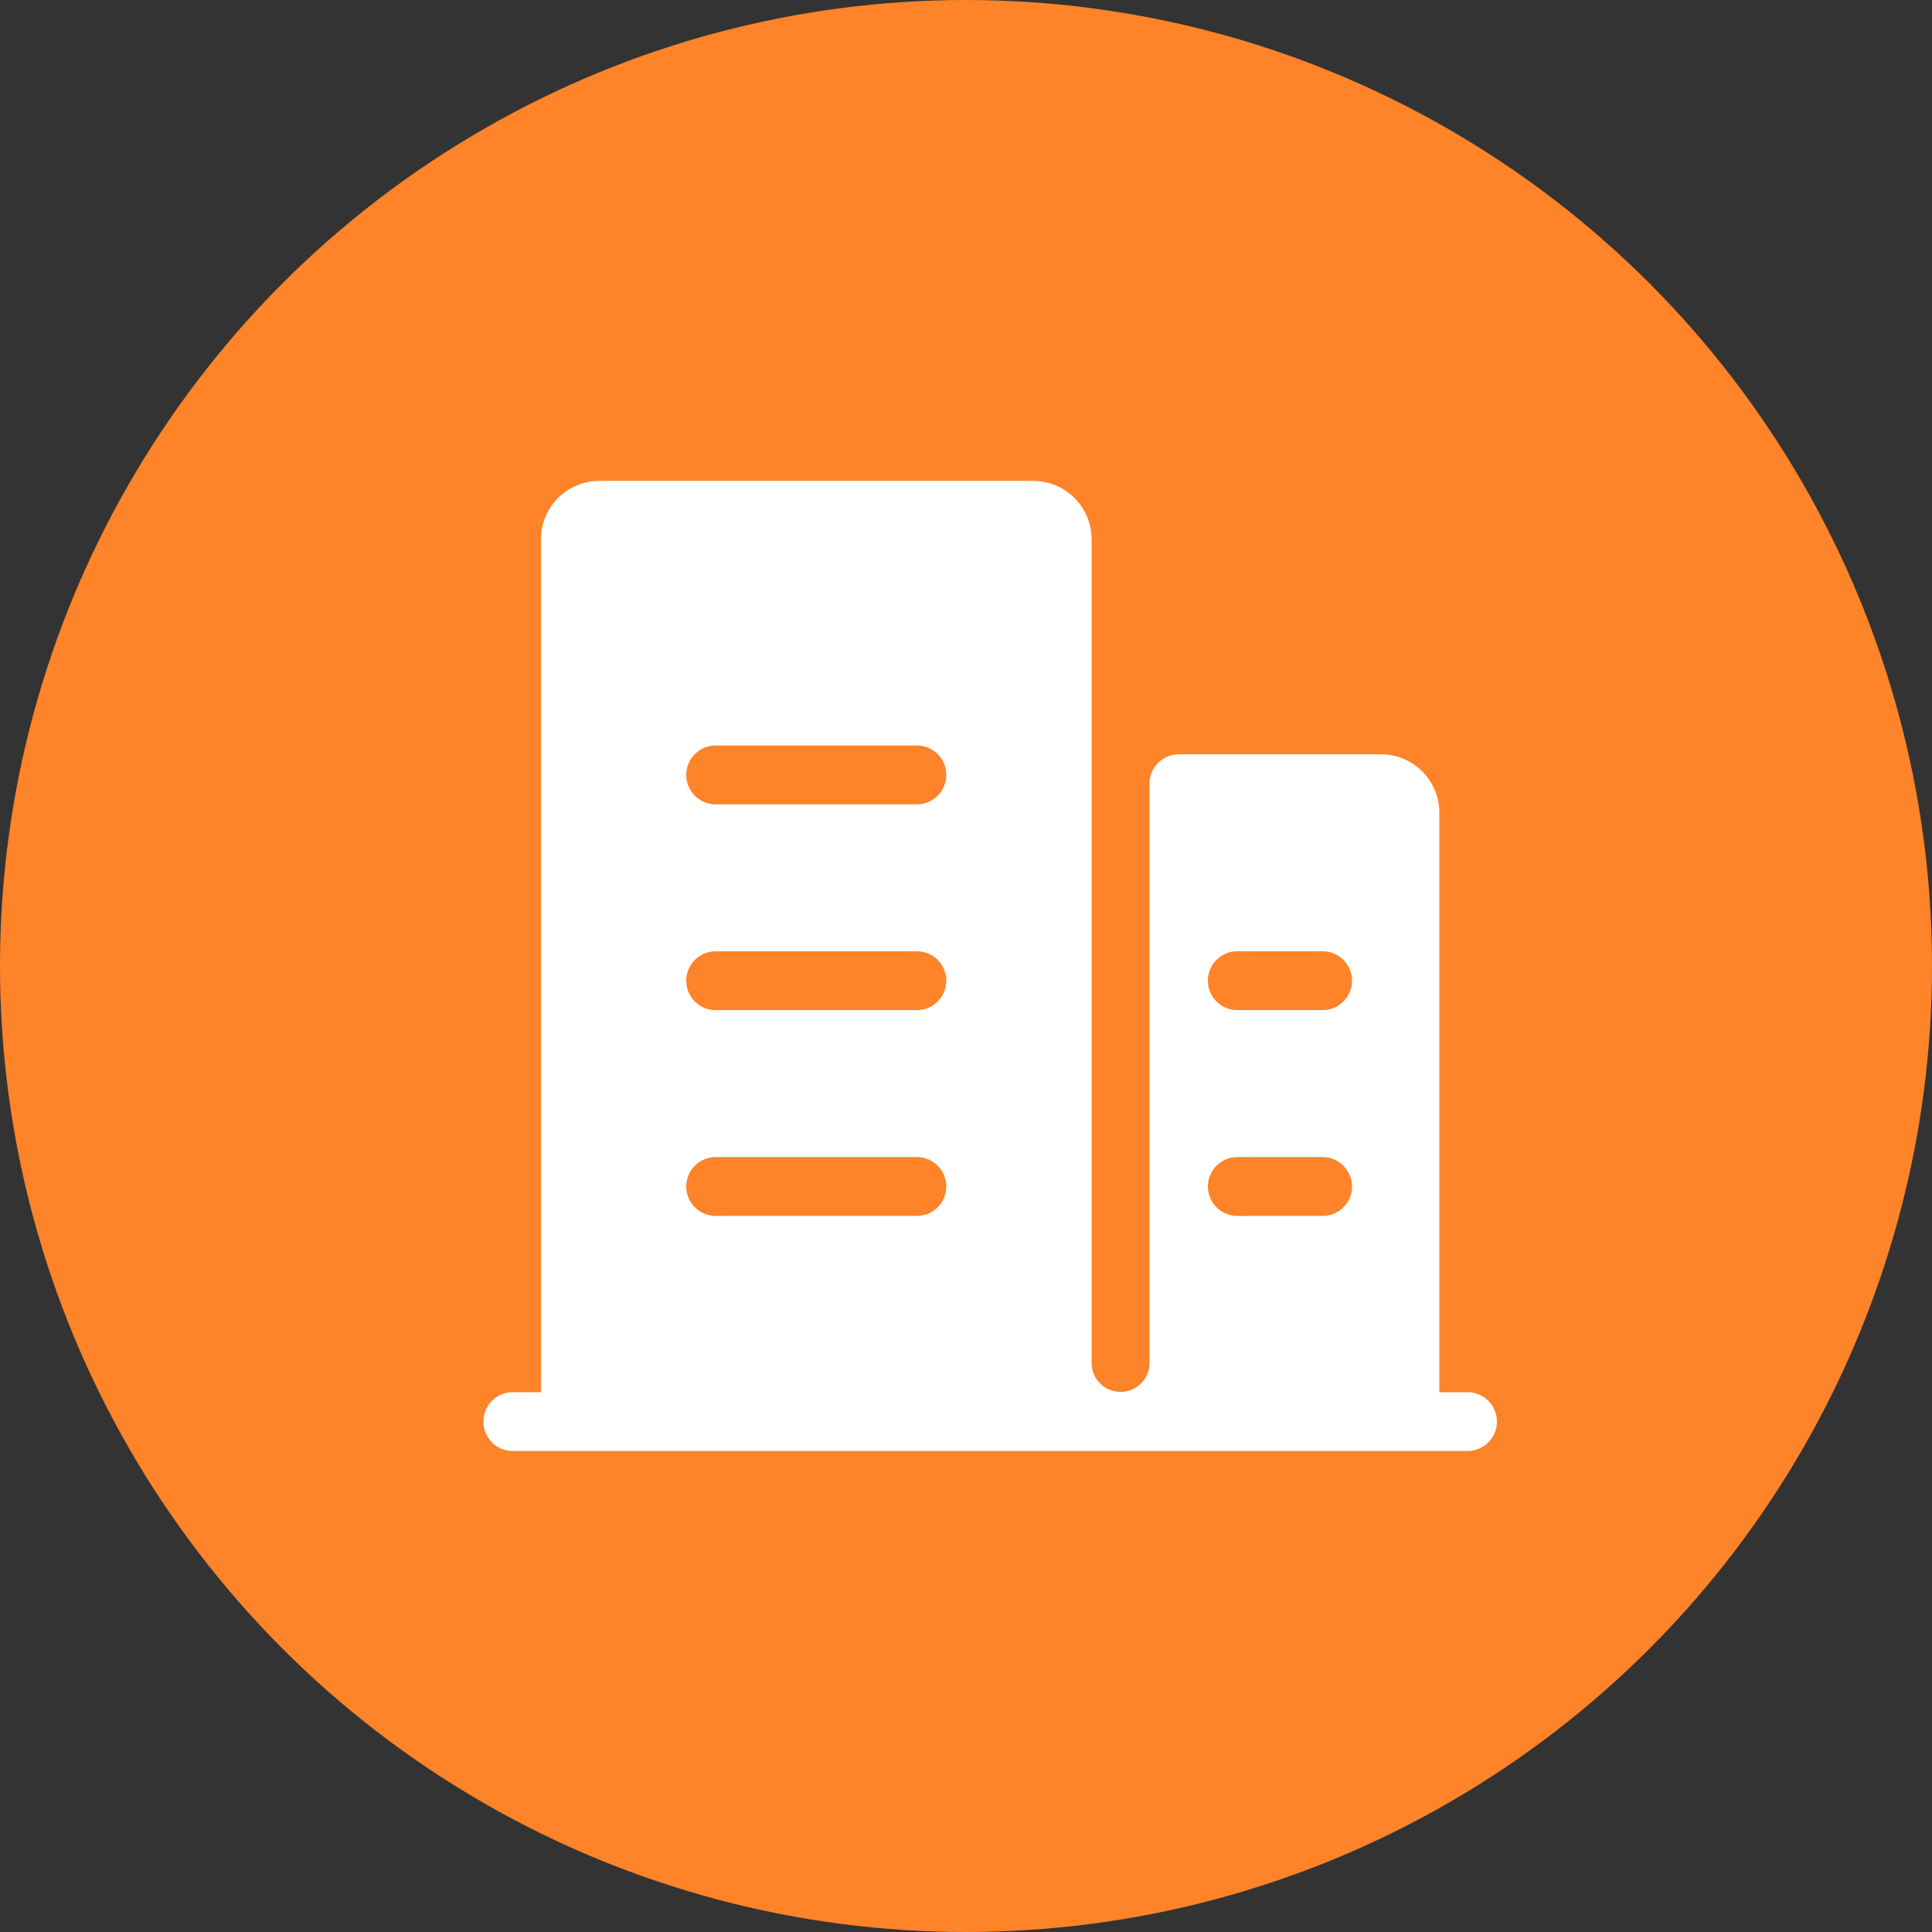
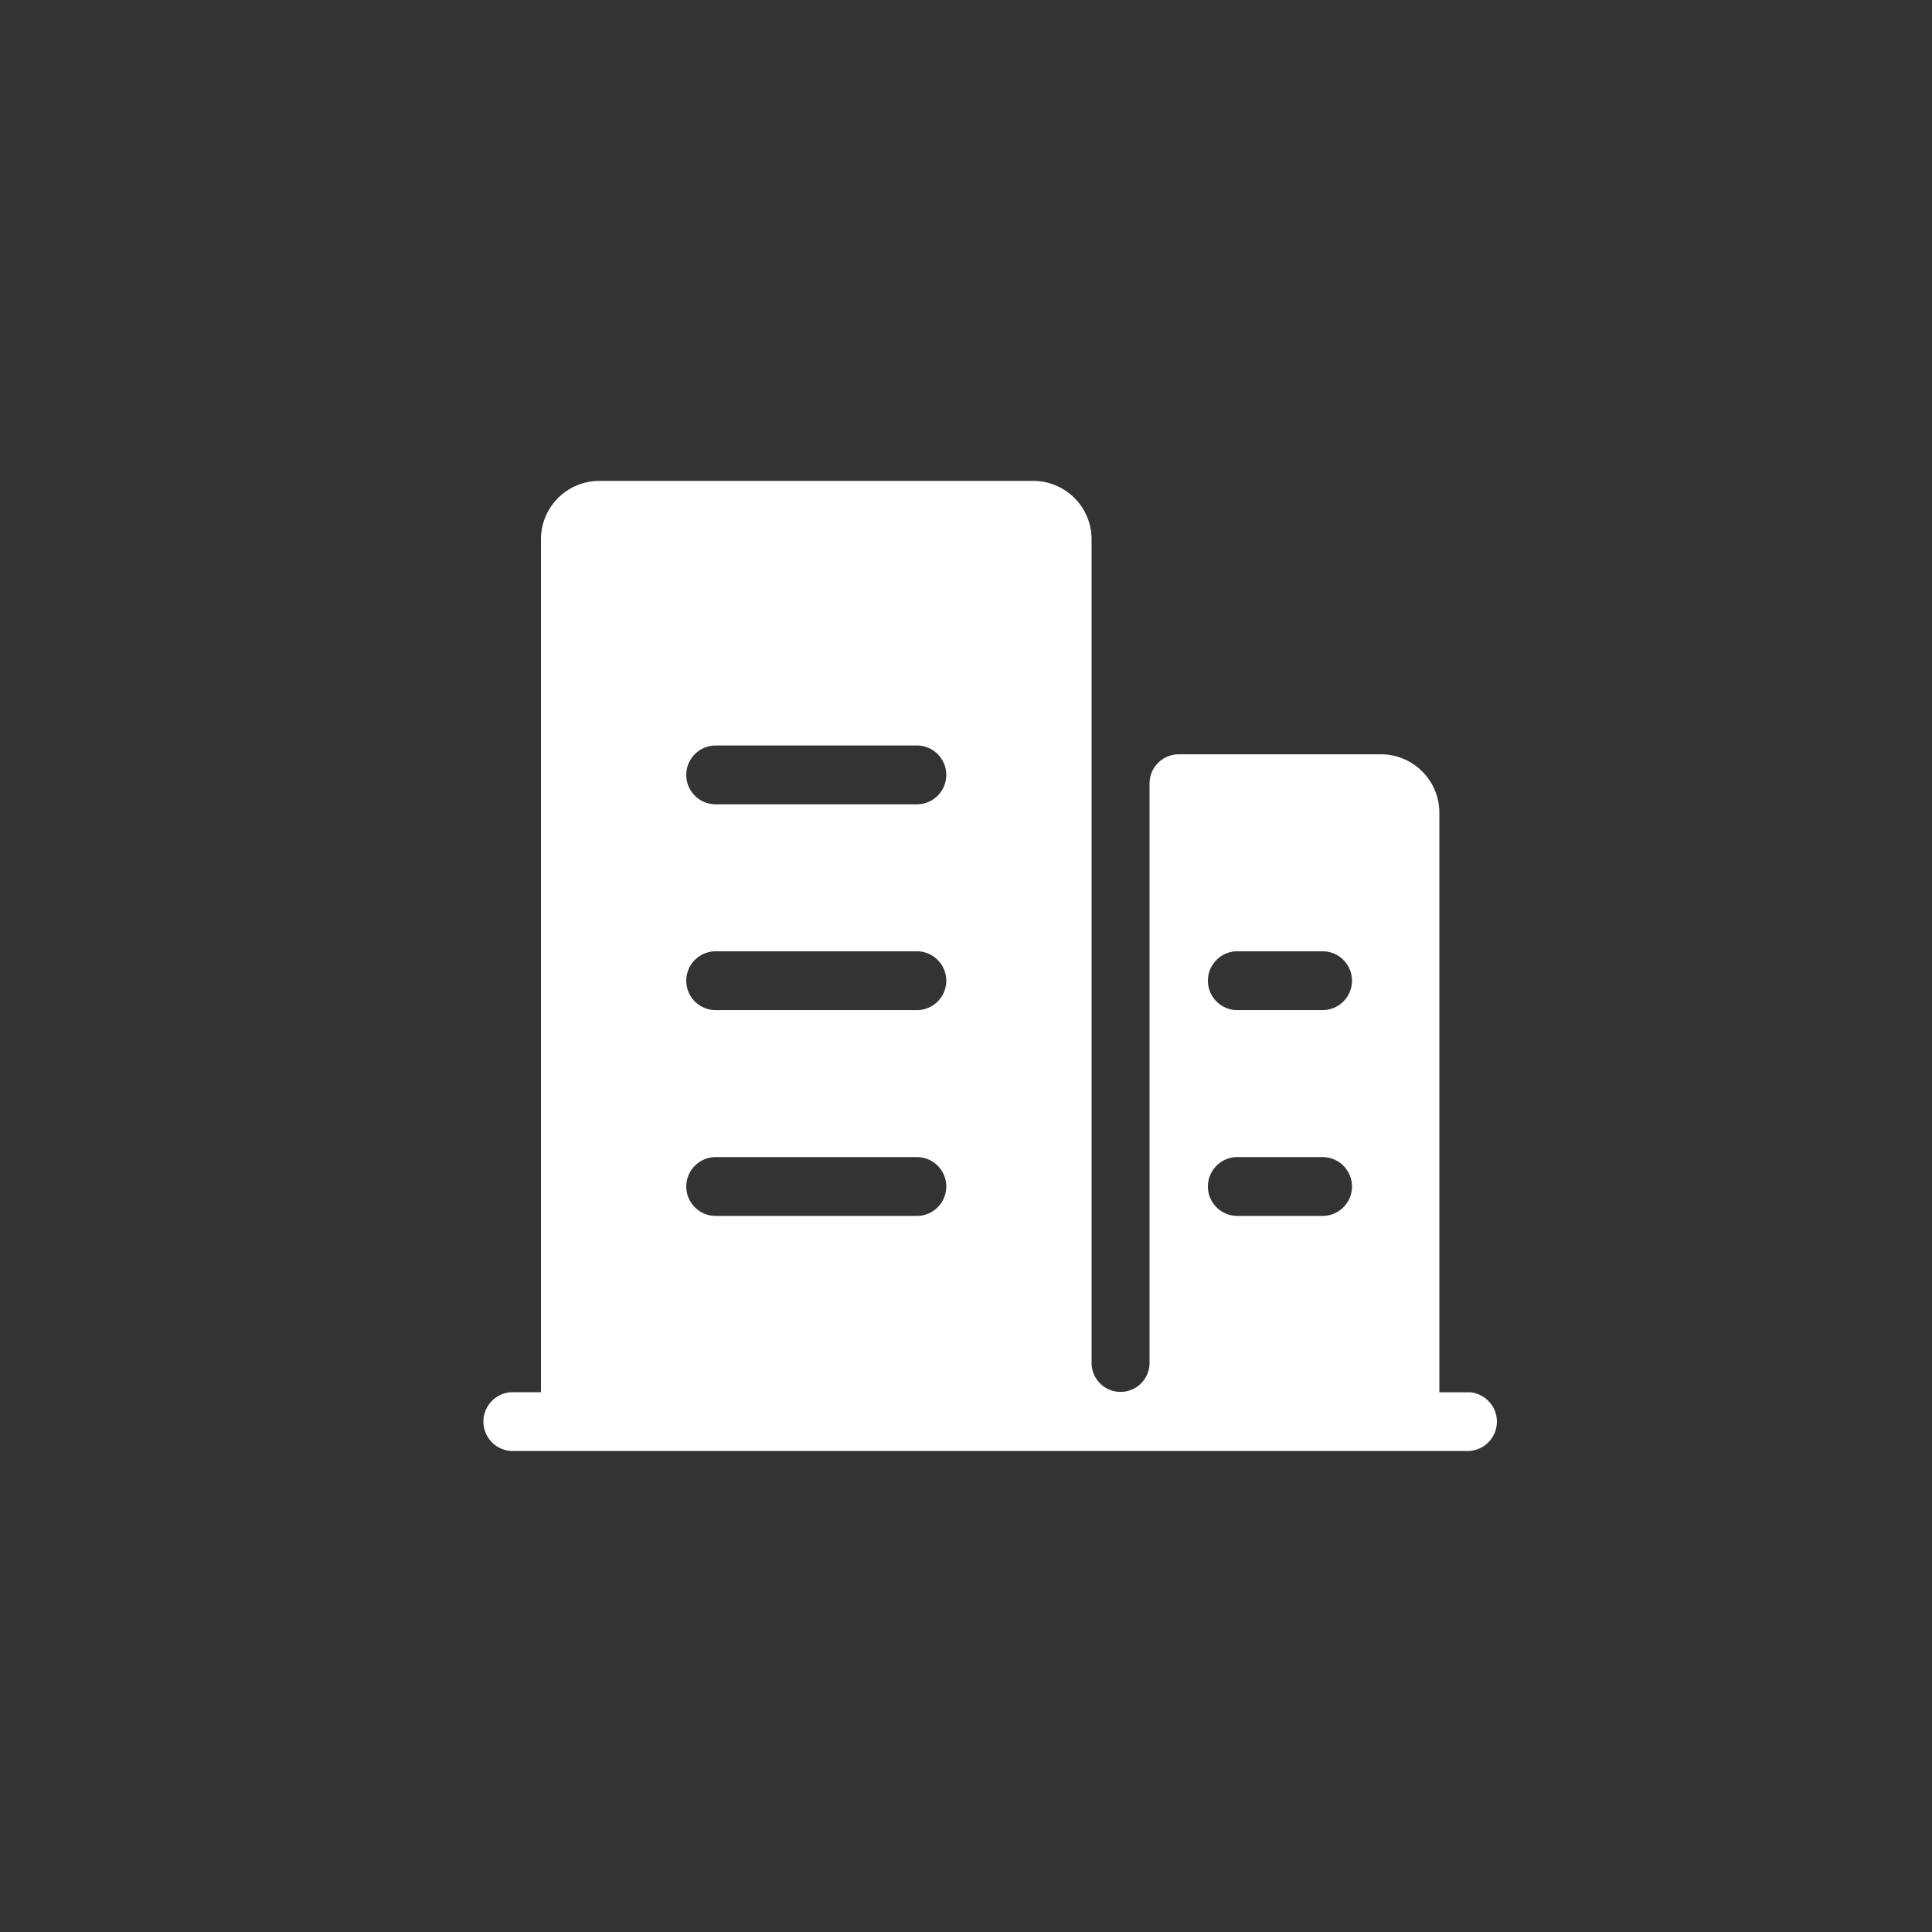
<svg xmlns="http://www.w3.org/2000/svg" width="80" height="80" viewBox="0 0 80 80">
  <rect x="0" y="0" width="80" height="80" fill="#333333" stroke="none" />
  <g id="治疗中心" transform="translate(-308 -875)">
-     <circle id="椭圆_364" data-name="椭圆 364" cx="40" cy="40" r="40" transform="translate(308 875)" fill="#ff8328" />
    <path id="城市地址" d="M40.8,37.739H39.6V13.757a2.418,2.418,0,0,0-2.4-2.435H28.8a1.209,1.209,0,0,0-1.2,1.217V36.522a1.2,1.2,0,1,1-2.4,0V2.435A2.418,2.418,0,0,0,22.8,0H4.8A2.418,2.418,0,0,0,2.4,2.435v35.3H1.2a1.218,1.218,0,0,0,0,2.435H40.8a1.218,1.218,0,0,0,0-2.435ZM31.2,19.478h3.6a1.218,1.218,0,0,1,0,2.435H31.2a1.218,1.218,0,0,1,0-2.435ZM31.2,28h3.6a1.218,1.218,0,0,1,0,2.435H31.2A1.218,1.218,0,0,1,31.2,28ZM9.6,10.957H18a1.218,1.218,0,0,1,0,2.435H9.6a1.218,1.218,0,0,1,0-2.435Zm0,8.522H18a1.218,1.218,0,0,1,0,2.435H9.6a1.218,1.218,0,0,1,0-2.435ZM9.6,28H18a1.218,1.218,0,0,1,0,2.435H9.6A1.218,1.218,0,0,1,9.6,28Z" transform="translate(328 894.913)" fill="#fff" />
  </g>
</svg>